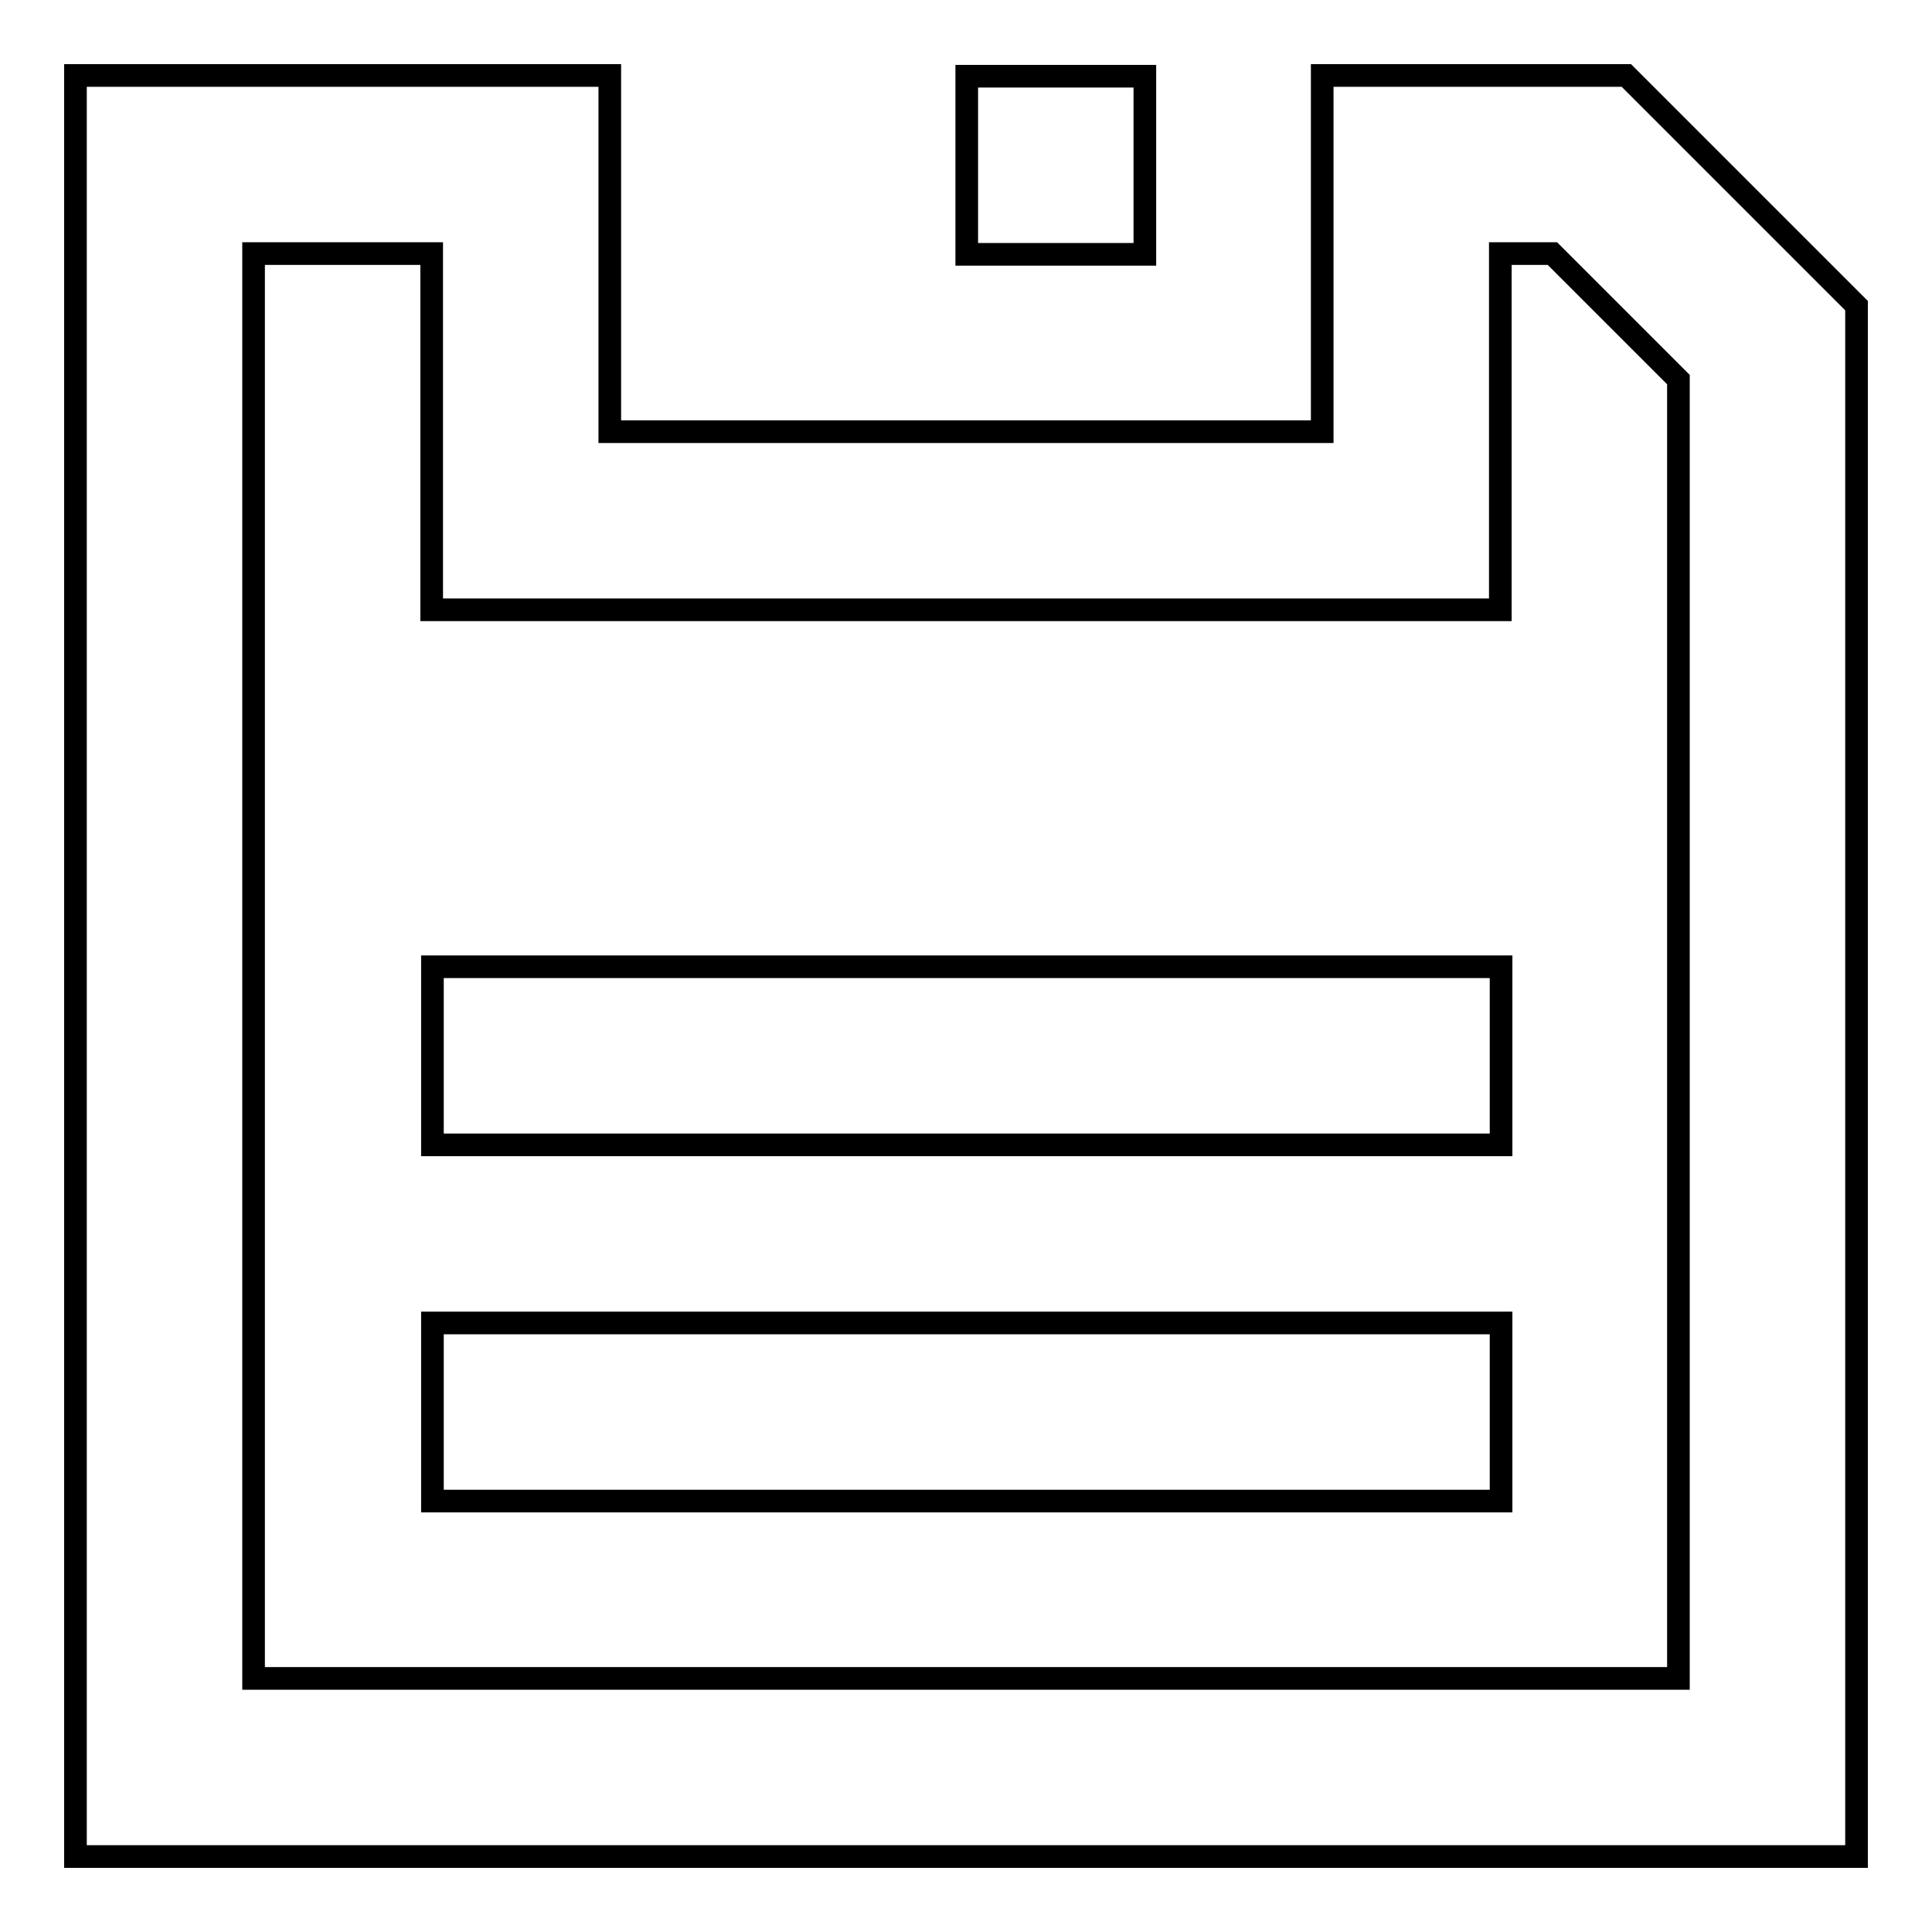
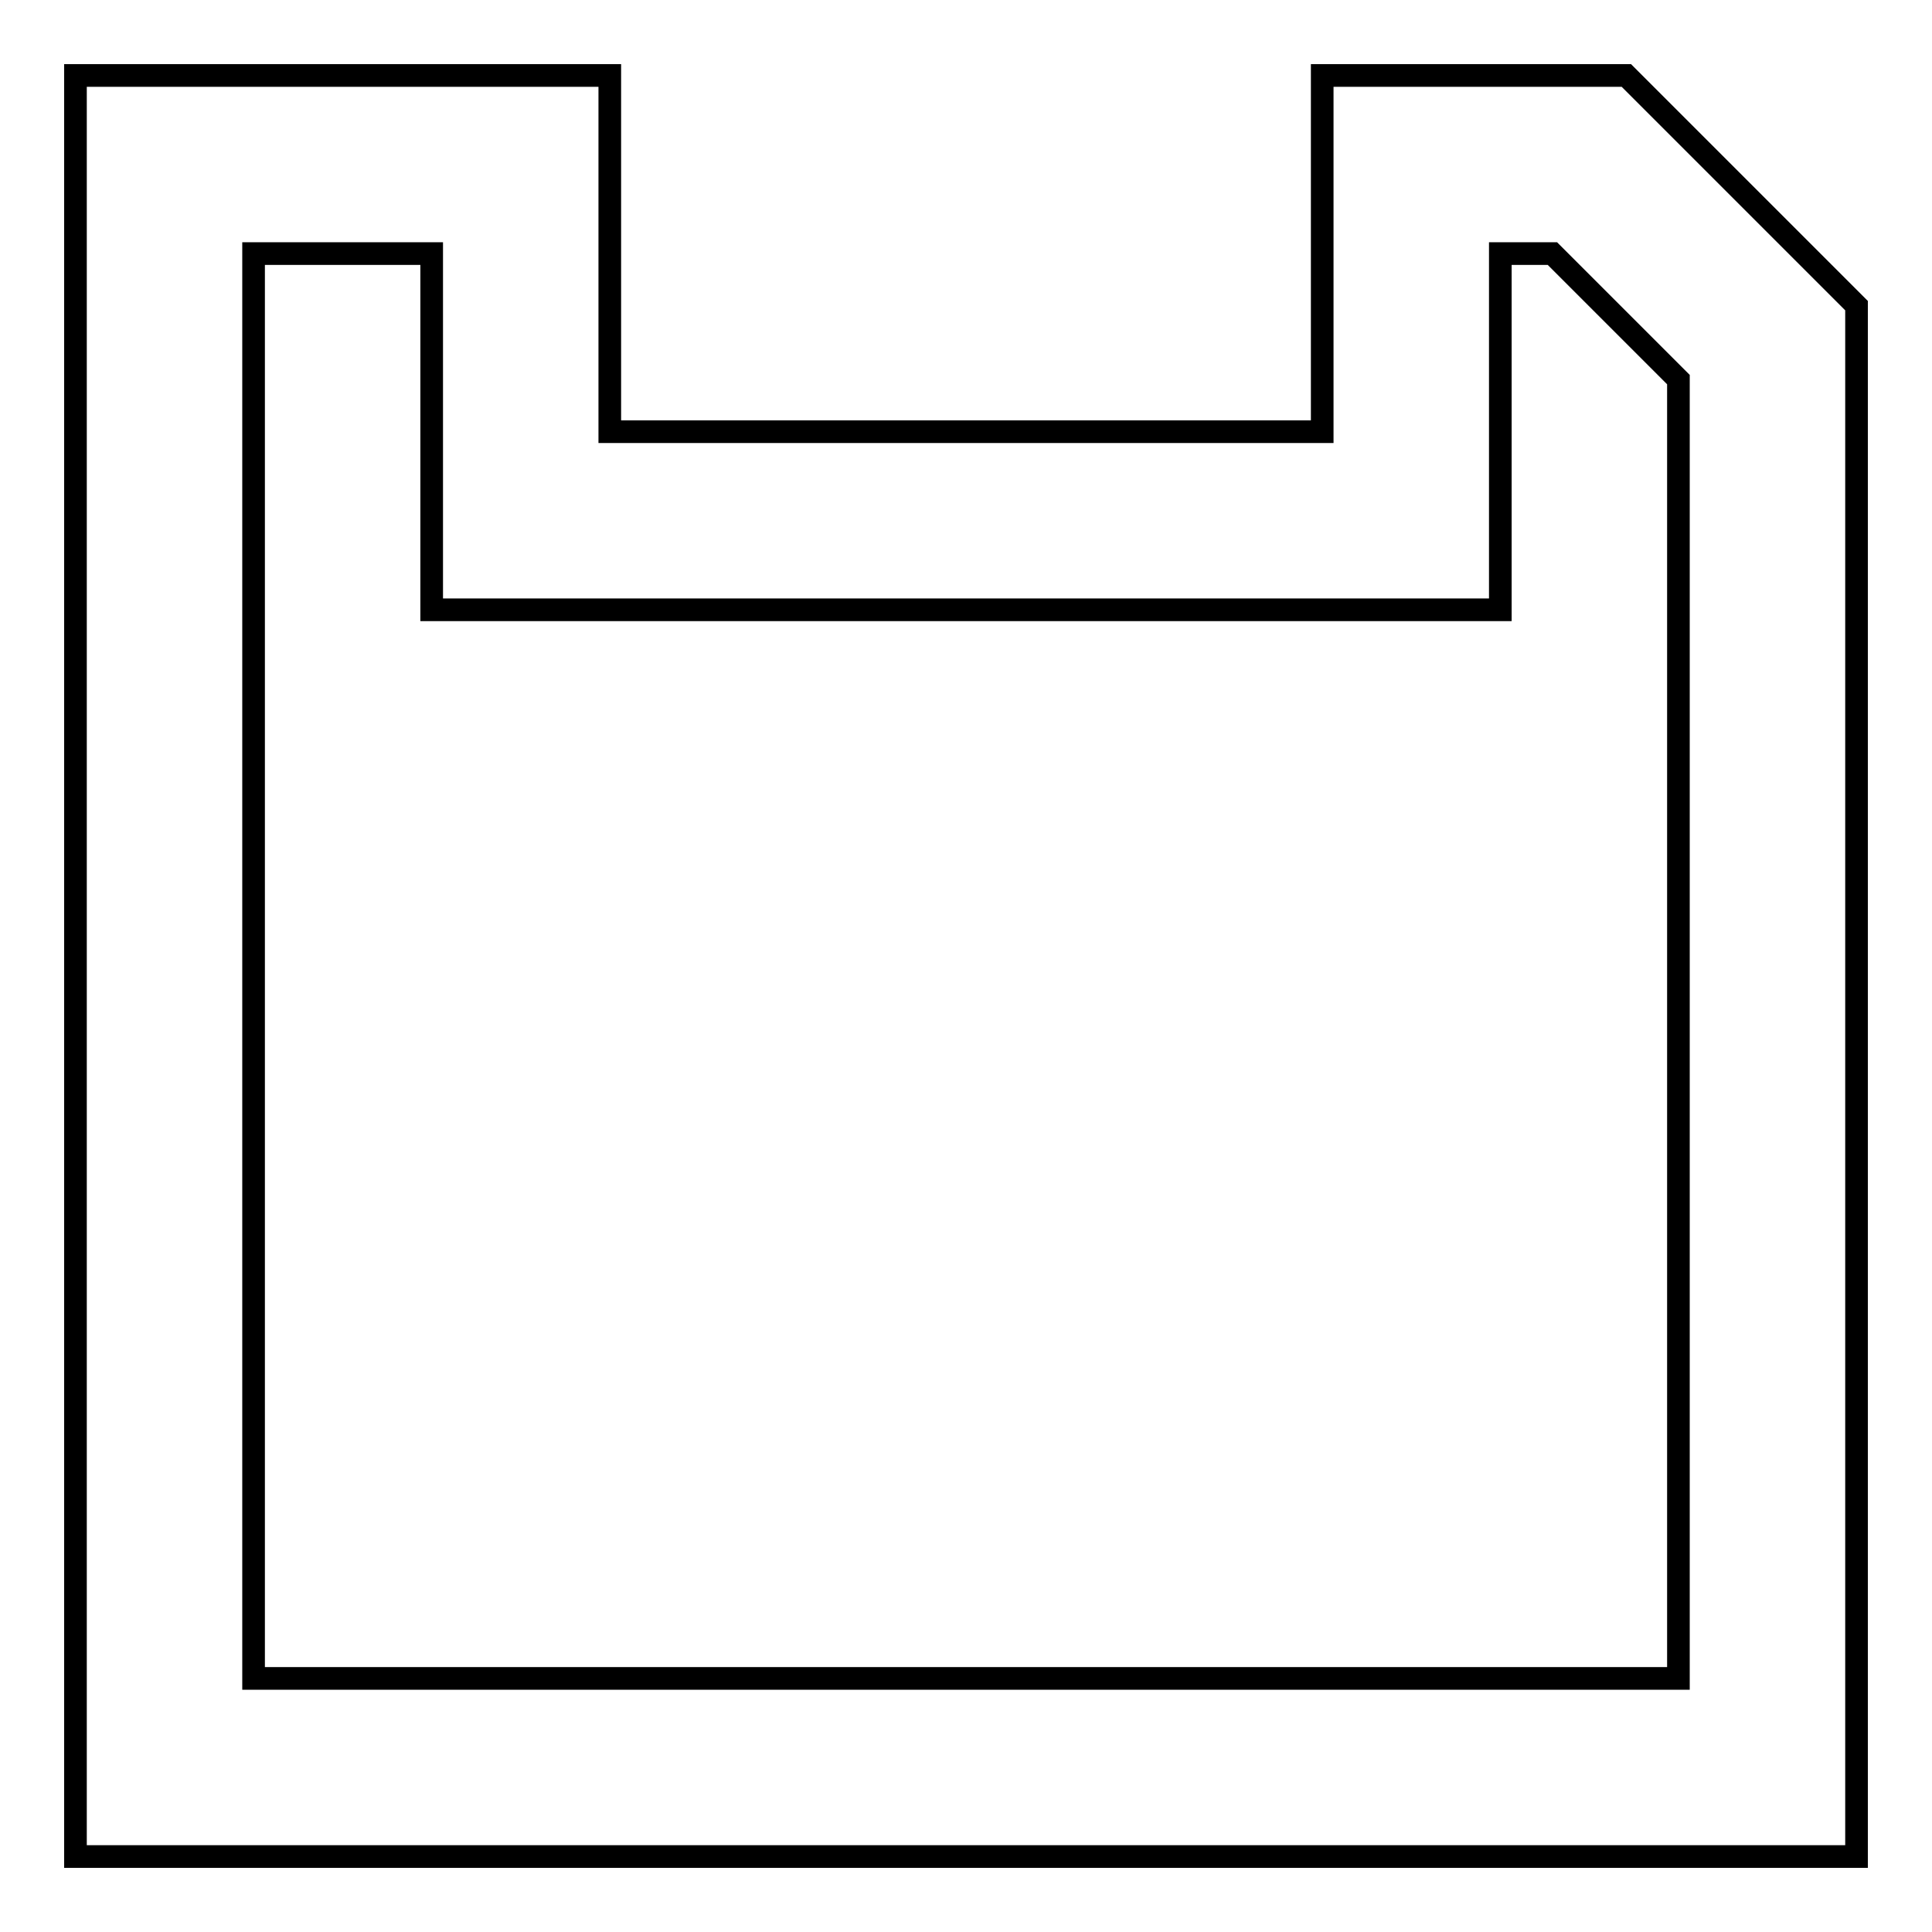
<svg xmlns="http://www.w3.org/2000/svg" version="1.1" x="0px" y="0px" viewBox="0 0 256 256" enable-background="new 0 0 256 256" xml:space="preserve">
  <g>
    <path stroke-width="3" fill-opacity="0" stroke="#000000" d="M215.5,10h-40.3v47.2H80.8V10H10v236h236V40.5L215.5,10z M222.4,222.4H33.6V33.6h23.6v47.2h141.6V33.6h6.9 l16.7,16.7V222.4z" />
-     <path stroke-width="3" fill-opacity="0" stroke="#000000" d="M128.1,10.1h23.6v23.6h-23.6V10.1z M57.3,128.1h141.6v23.6H57.3V128.1z M57.3,175.3h141.6v23.6H57.3V175.3z " />
  </g>
</svg>